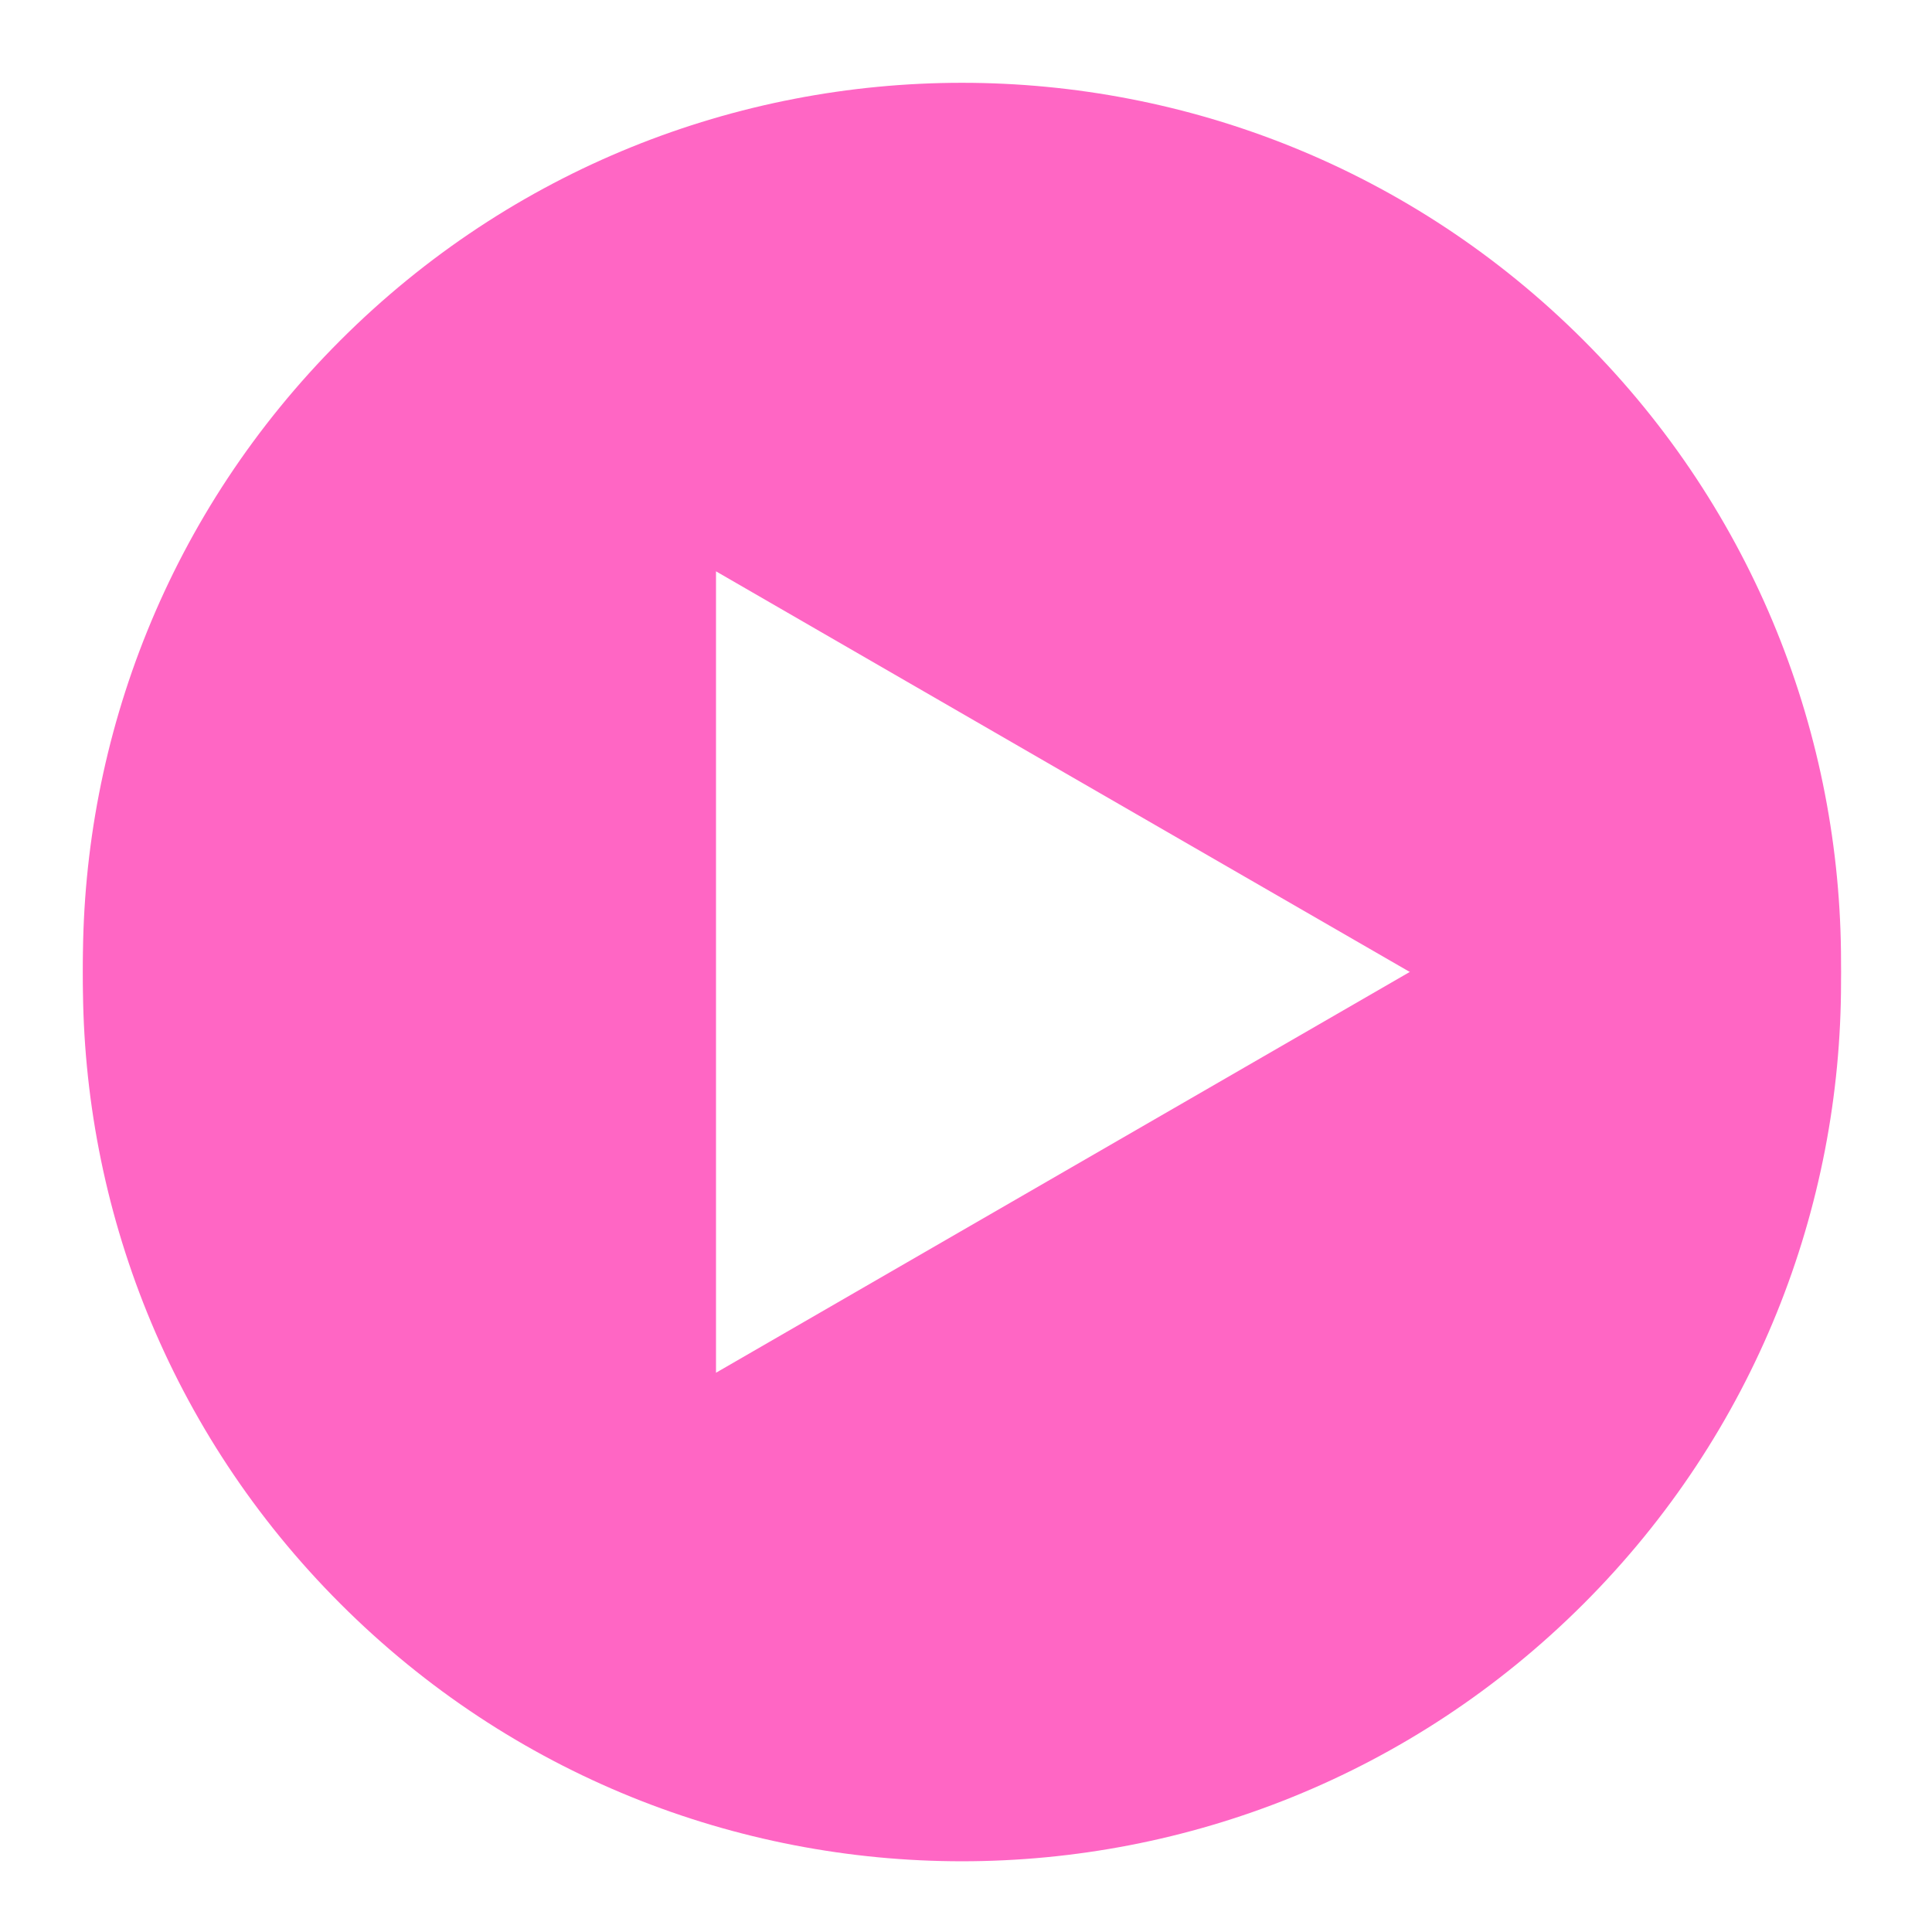
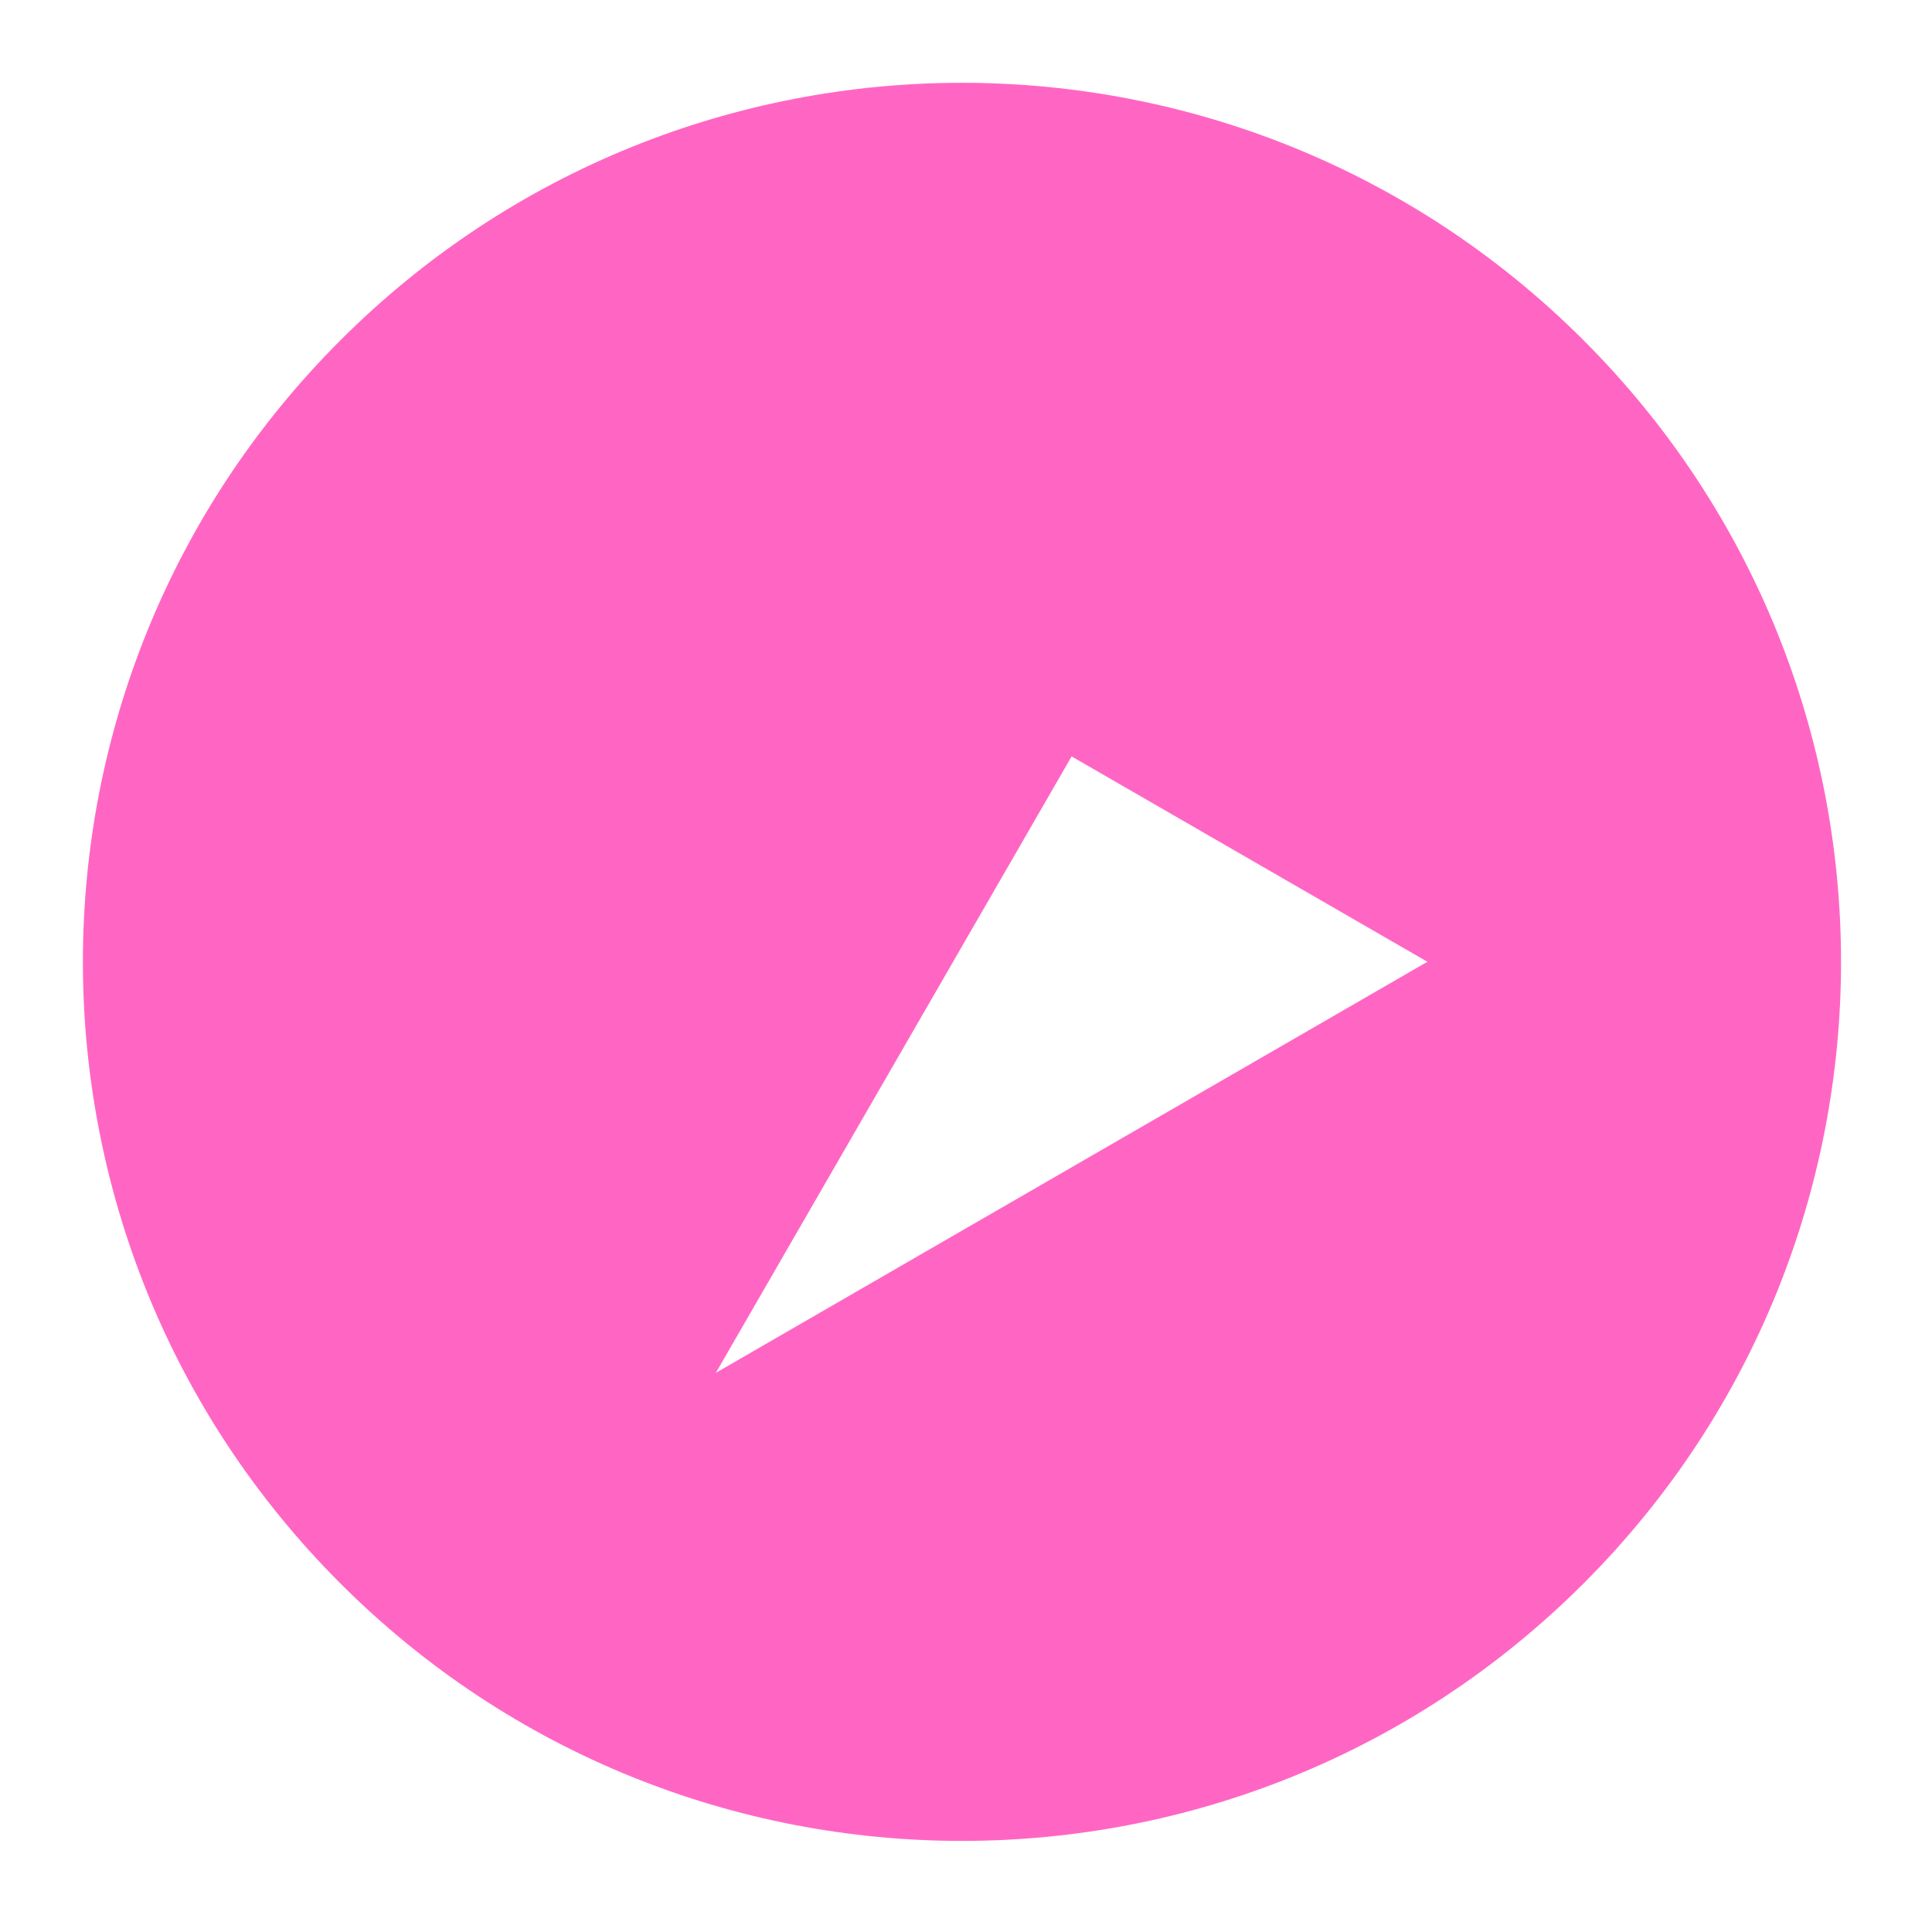
<svg xmlns="http://www.w3.org/2000/svg" width="500" zoomAndPan="magnify" viewBox="0 0 375 375" height="500" preserveAspectRatio="xMidYMid meet" version="1.2">
  <g id="b5b8063aa9">
-     <path style=" stroke:none;fill-rule:nonzero;fill:#ff66c4;fill-opacity:1;" d="M 307.375 66.055 C 240.73 -0.59 132.715 -0.59 66.07 66.055 C -0.57 132.66 -0.57 240.715 66.07 307.34 C 132.695 373.98 240.715 373.98 307.375 307.34 C 374 240.73 374 132.68 307.375 66.055 Z M 208 226.57 L 138.945 266.465 L 138.945 106.93 L 208 146.82 L 277.055 186.68 Z M 208 226.57 " />
-     <path style=" stroke:none;fill-rule:nonzero;fill:#ff66c4;fill-opacity:1;" d="M 307.375 70.004 C 240.73 3.363 132.715 3.363 66.07 70.004 C -0.57 136.613 -0.57 244.664 66.07 311.289 C 132.695 377.934 240.715 377.934 307.375 311.289 C 374 244.684 374 136.629 307.375 70.004 Z M 208 230.523 L 138.945 270.414 L 138.945 110.879 L 208 150.773 L 277.055 190.629 Z M 208 230.523 " />
+     <path style=" stroke:none;fill-rule:nonzero;fill:#ff66c4;fill-opacity:1;" d="M 307.375 66.055 C 240.73 -0.59 132.715 -0.59 66.07 66.055 C -0.57 132.66 -0.57 240.715 66.07 307.34 C 132.695 373.98 240.715 373.98 307.375 307.34 C 374 240.73 374 132.68 307.375 66.055 Z M 208 226.57 L 138.945 266.465 L 208 146.82 L 277.055 186.68 Z M 208 226.57 " />
  </g>
</svg>